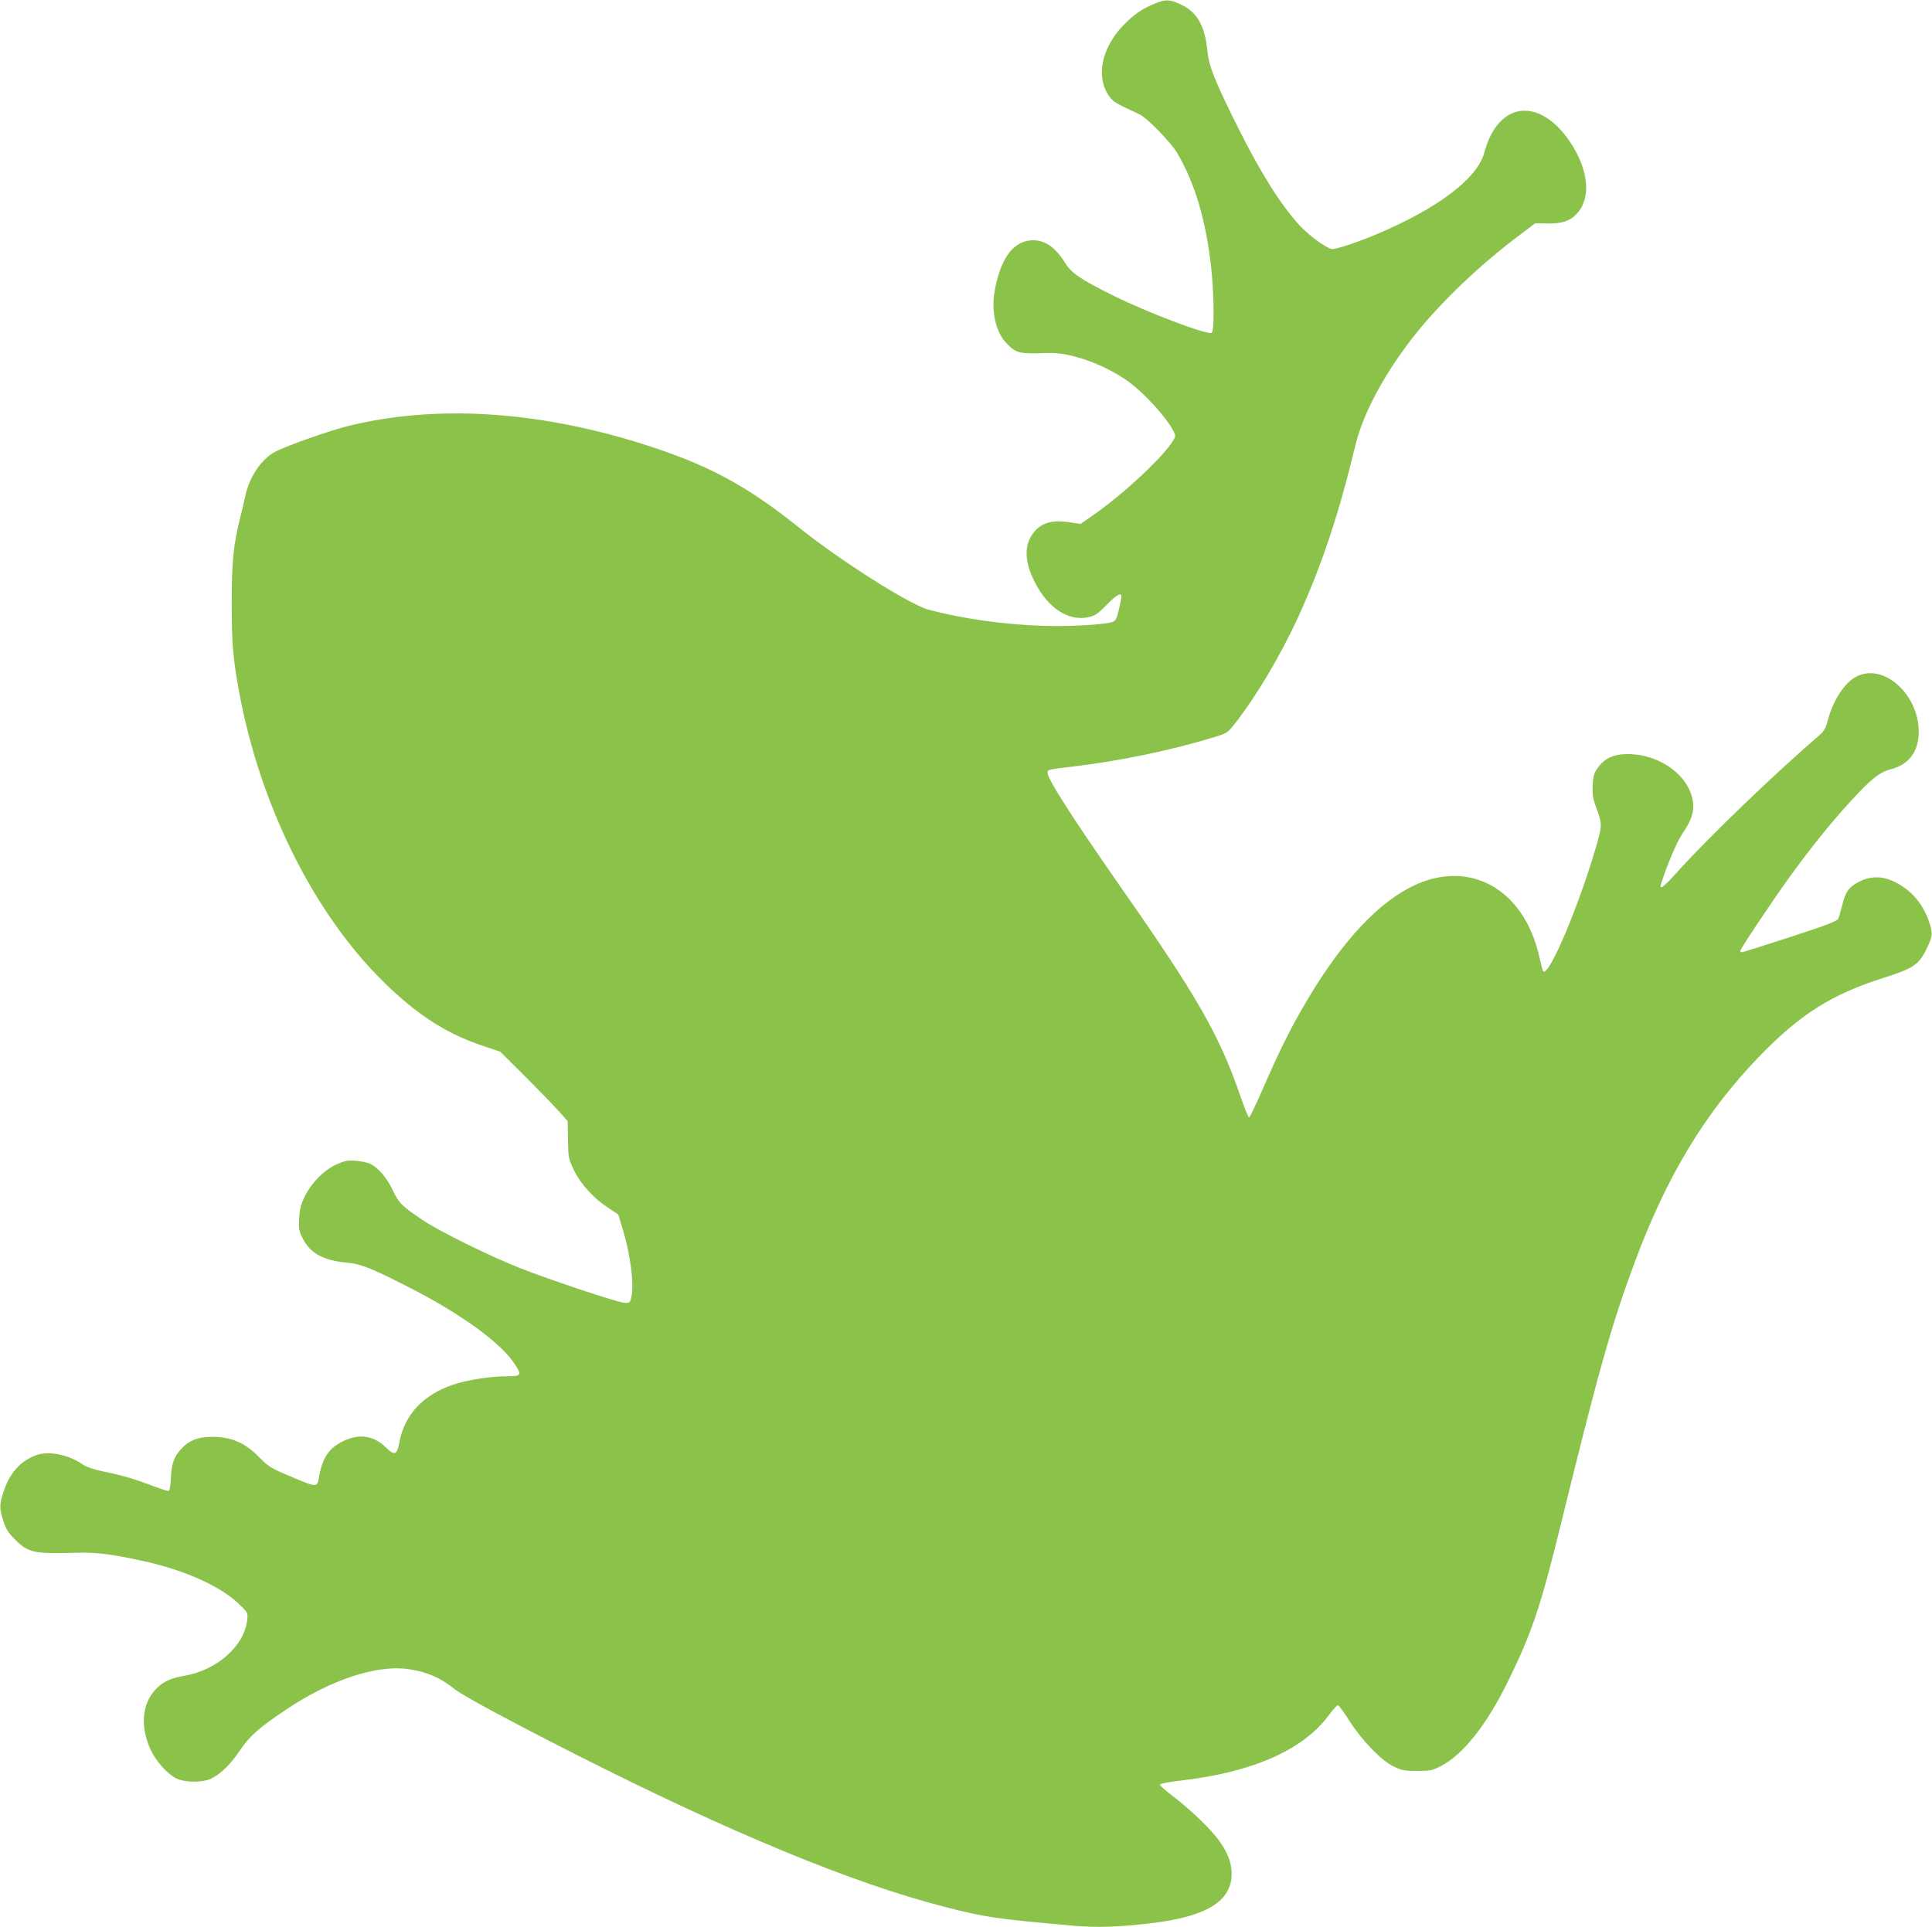
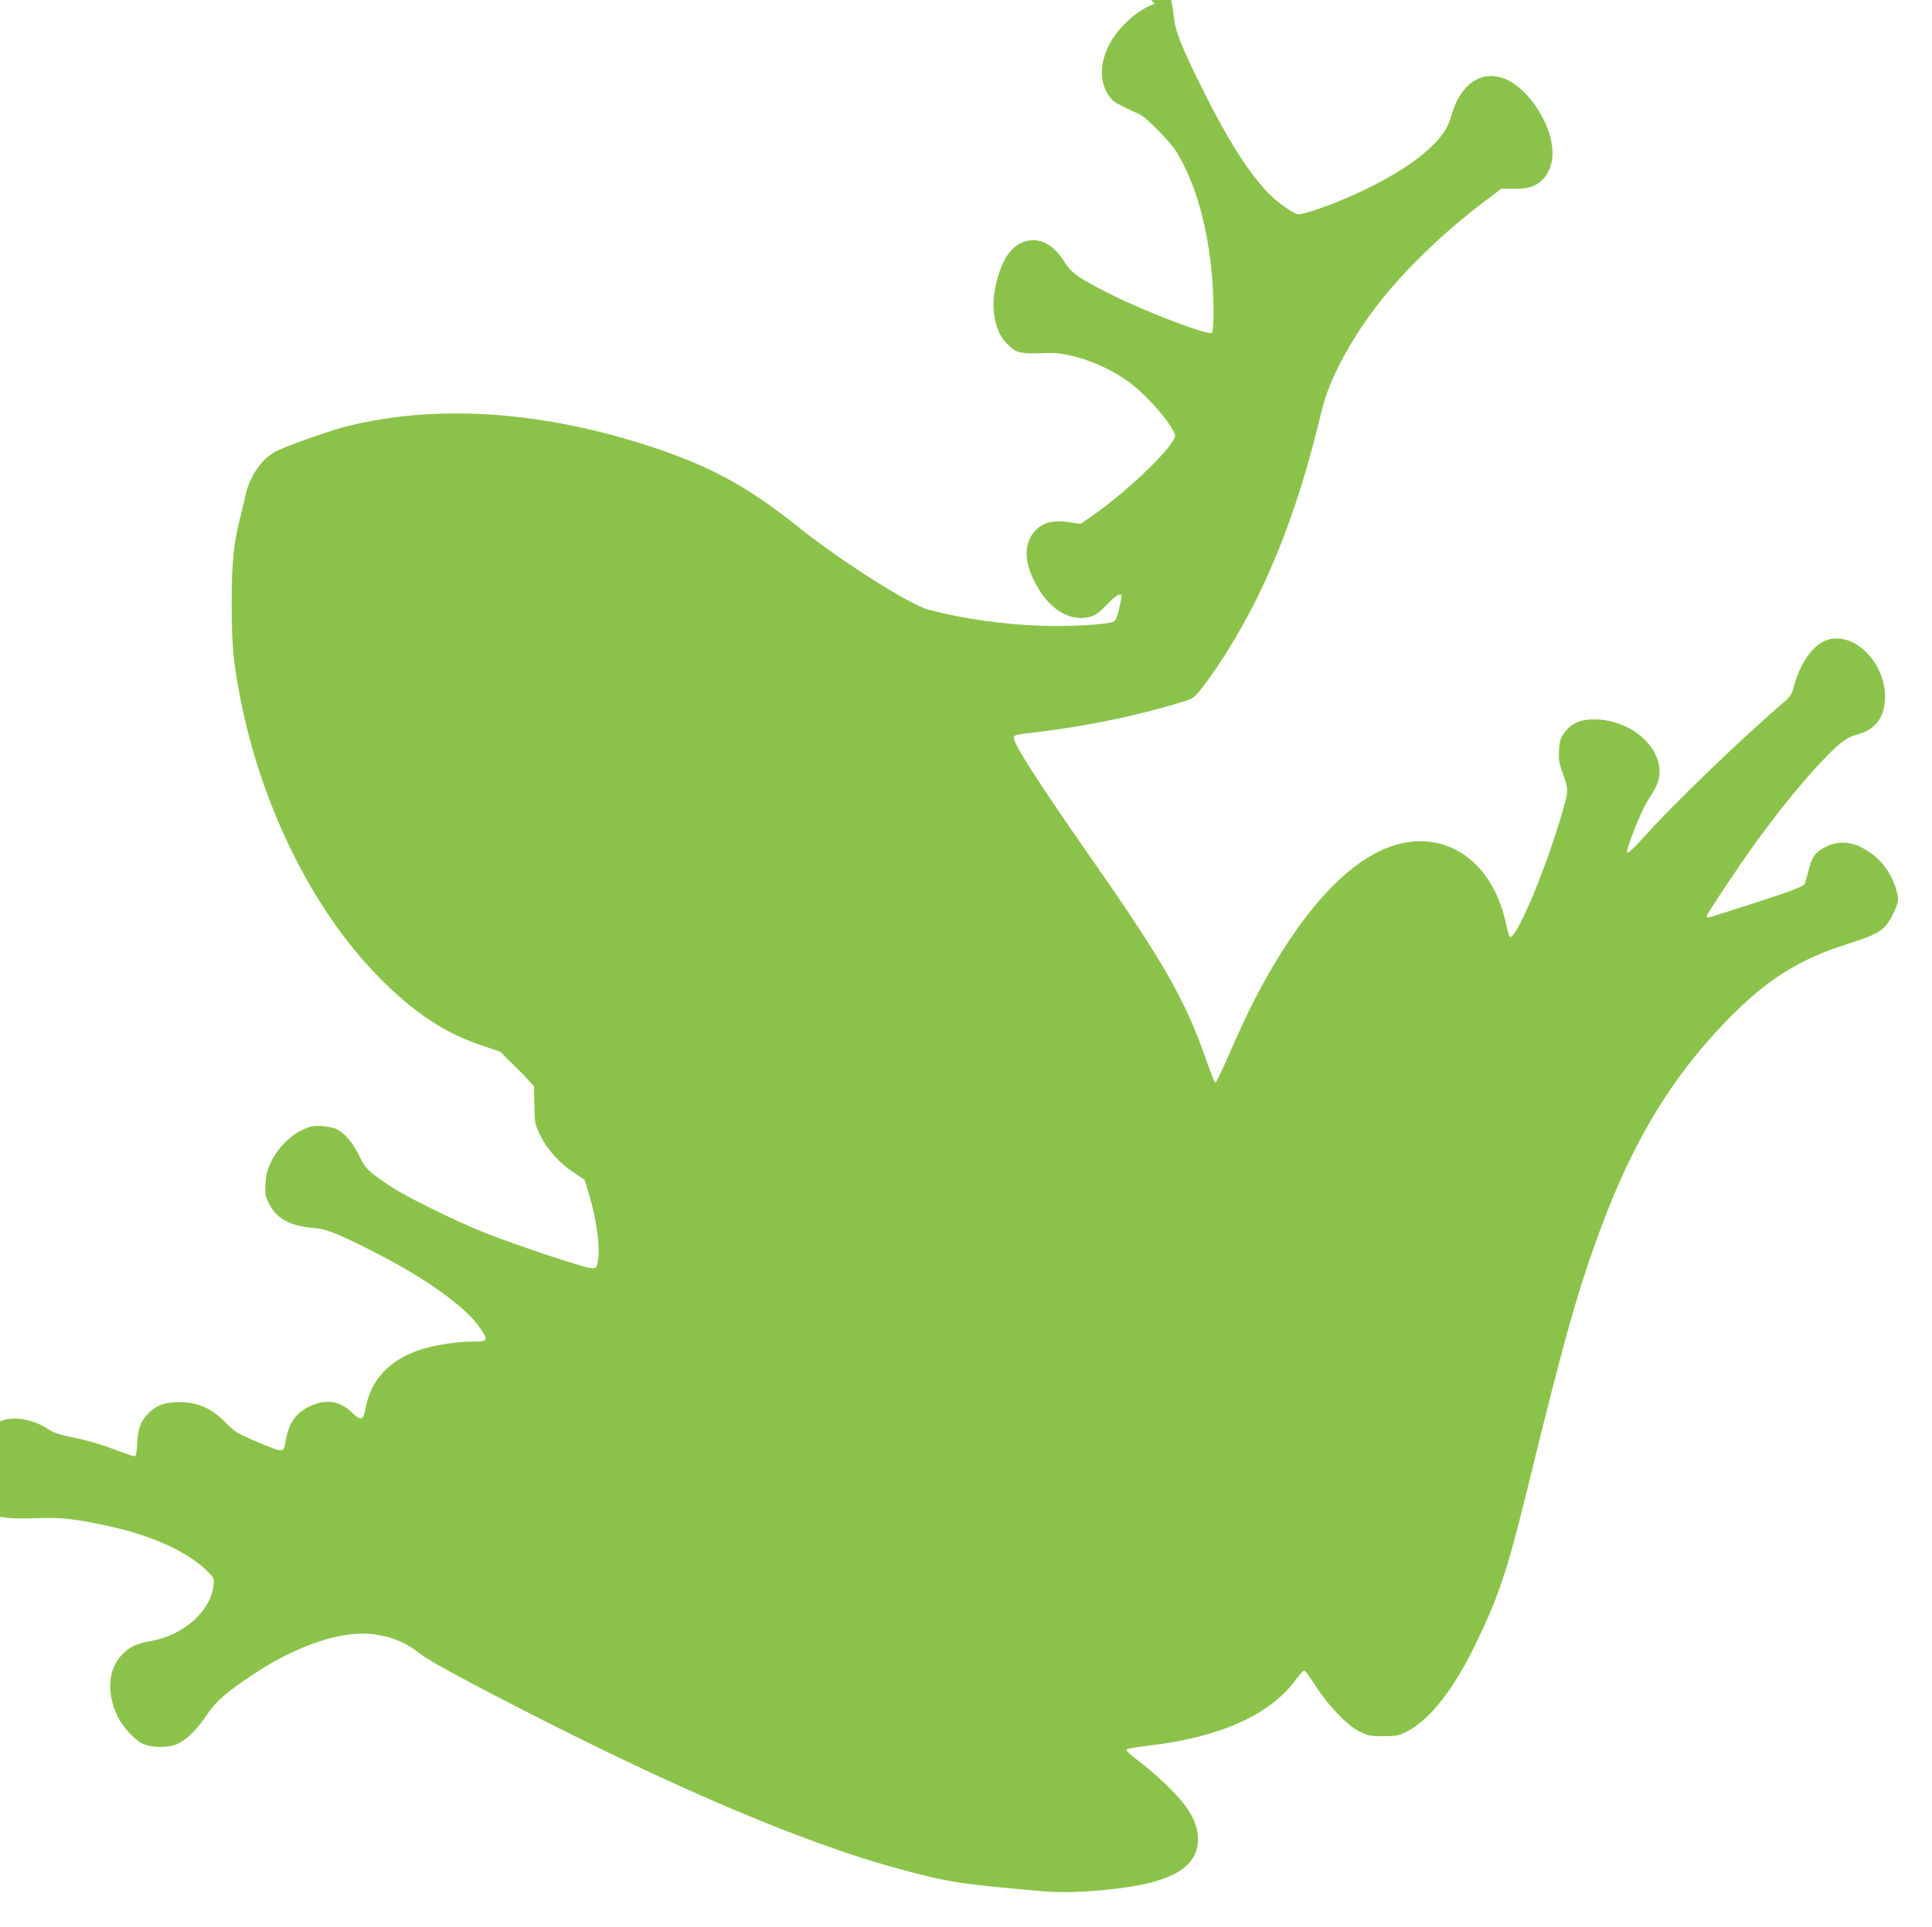
<svg xmlns="http://www.w3.org/2000/svg" version="1.0" width="1280pt" height="1277pt" viewBox="0 0 1280 1277" preserveAspectRatio="xMidYMid meet">
  <g transform="translate(0,1277) scale(0.1,-0.1)" fill="#8bc34a" stroke="none">
-     <path d="M7650 12746 c-83 -34 -138 -72 -207 -143 -146 -151 -185 -345 -94 -471 29 -39 38 -44 201 -120 48 -22 208 -186 248 -254 119 -201 192 -449 227 -765 19 -182 21 -421 2 -429 -35 -13 -432 138 -657 250 -216 108 -270 145 -314 215 -66 107 -143 157 -229 148 -120 -11 -201 -127 -238 -341 -22 -131 9 -269 78 -339 67 -69 80 -73 283 -66 141 4 356 -72 514 -181 121 -84 295 -280 321 -361 17 -53 -297 -362 -543 -533 l-83 -58 -78 12 c-99 15 -169 -1 -218 -52 -87 -90 -82 -223 16 -387 86 -146 215 -219 336 -190 42 10 60 23 116 80 62 65 99 86 99 57 0 -7 -7 -46 -17 -87 -13 -57 -22 -75 -39 -81 -50 -19 -283 -33 -463 -27 -259 8 -527 46 -756 106 -125 32 -582 322 -860 544 -357 287 -617 424 -1060 562 -690 214 -1352 253 -1925 113 -120 -29 -403 -129 -484 -170 -92 -47 -175 -168 -201 -296 -8 -37 -23 -101 -34 -143 -43 -170 -56 -291 -56 -564 0 -273 9 -374 51 -600 136 -726 475 -1418 913 -1869 236 -242 442 -380 696 -465 l119 -40 164 -163 c90 -90 190 -193 223 -230 l60 -67 2 -123 c2 -120 3 -125 39 -201 45 -93 129 -186 228 -251 l66 -44 27 -88 c54 -176 79 -372 60 -459 -9 -38 -11 -40 -46 -38 -47 3 -494 152 -697 232 -199 79 -531 243 -638 315 -141 95 -160 114 -201 201 -39 81 -92 144 -146 172 -16 9 -60 18 -97 21 -59 4 -74 1 -133 -26 -83 -40 -160 -118 -205 -209 -27 -54 -34 -83 -38 -145 -4 -69 -2 -84 23 -133 48 -99 139 -149 295 -162 85 -7 160 -36 399 -158 349 -177 616 -370 710 -512 50 -76 46 -83 -51 -83 -110 0 -260 -24 -355 -55 -200 -68 -323 -199 -357 -382 -15 -85 -32 -91 -90 -34 -82 80 -178 93 -285 40 -92 -46 -134 -108 -156 -229 -14 -80 -9 -80 -194 -2 -128 54 -142 63 -203 125 -88 90 -170 129 -284 135 -102 5 -167 -14 -221 -67 -57 -55 -76 -102 -81 -203 -3 -63 -8 -88 -17 -88 -7 0 -53 15 -102 33 -119 46 -209 72 -327 96 -63 13 -111 29 -135 45 -99 69 -230 94 -315 62 -103 -40 -171 -116 -212 -239 -29 -89 -29 -111 -2 -195 17 -54 32 -78 77 -123 90 -90 123 -97 426 -88 117 3 231 -12 432 -57 283 -63 520 -173 642 -298 43 -43 44 -46 38 -95 -20 -169 -200 -328 -413 -365 -100 -17 -150 -42 -201 -100 -84 -96 -93 -244 -24 -393 34 -73 108 -156 166 -186 57 -31 183 -31 240 0 64 34 122 92 184 183 65 97 127 151 306 271 296 199 604 300 814 268 122 -18 210 -57 306 -134 53 -42 356 -206 800 -431 1011 -513 1835 -854 2441 -1009 271 -70 339 -80 857 -126 150 -13 294 -9 507 16 371 43 539 145 540 327 0 73 -25 139 -83 221 -55 76 -193 209 -308 296 -46 35 -84 68 -84 75 0 7 54 17 145 28 473 55 807 204 976 435 25 34 51 63 58 63 6 0 40 -46 76 -103 85 -133 214 -266 296 -304 52 -25 71 -28 154 -28 88 0 100 3 158 33 147 77 303 274 445 565 158 322 215 493 352 1052 247 1007 333 1311 487 1725 214 574 467 991 828 1364 267 275 477 408 816 515 201 64 238 89 289 195 40 84 42 100 15 180 -40 118 -119 210 -229 263 -80 40 -165 39 -240 -3 -64 -34 -84 -63 -106 -153 -9 -36 -21 -76 -25 -87 -7 -17 -64 -40 -318 -123 -171 -55 -315 -101 -321 -101 -6 0 -11 4 -11 9 0 13 205 321 324 486 139 192 272 358 401 499 145 158 195 198 277 220 117 31 180 118 180 247 0 247 -230 455 -408 368 -82 -39 -160 -158 -197 -301 -11 -44 -24 -64 -53 -90 -302 -260 -732 -674 -934 -898 -97 -108 -128 -132 -115 -88 37 121 105 280 142 335 58 84 77 141 70 205 -21 174 -214 319 -429 321 -95 1 -158 -27 -203 -92 -25 -35 -30 -54 -33 -115 -3 -60 1 -85 23 -147 40 -109 40 -116 5 -240 -112 -394 -318 -884 -356 -846 -3 3 -14 44 -24 90 -102 468 -483 669 -870 460 -236 -127 -472 -395 -701 -794 -93 -162 -159 -297 -269 -549 -42 -96 -80 -175 -85 -175 -4 0 -32 68 -60 150 -138 398 -283 652 -786 1371 -332 477 -489 722 -489 765 0 19 11 21 165 39 311 37 652 107 938 195 84 25 90 29 133 83 143 181 305 453 423 709 158 346 271 685 381 1143 51 214 201 490 401 740 173 215 420 451 672 641 l117 89 83 -1 c101 -1 154 18 201 73 88 103 69 285 -49 463 -204 307 -480 275 -571 -66 -46 -171 -302 -366 -706 -538 -122 -52 -268 -101 -300 -101 -35 0 -154 87 -221 160 -125 138 -253 342 -402 639 -154 308 -196 413 -205 509 -17 171 -67 260 -174 311 -75 36 -101 37 -176 7z" />
+     <path d="M7650 12746 c-83 -34 -138 -72 -207 -143 -146 -151 -185 -345 -94 -471 29 -39 38 -44 201 -120 48 -22 208 -186 248 -254 119 -201 192 -449 227 -765 19 -182 21 -421 2 -429 -35 -13 -432 138 -657 250 -216 108 -270 145 -314 215 -66 107 -143 157 -229 148 -120 -11 -201 -127 -238 -341 -22 -131 9 -269 78 -339 67 -69 80 -73 283 -66 141 4 356 -72 514 -181 121 -84 295 -280 321 -361 17 -53 -297 -362 -543 -533 l-83 -58 -78 12 c-99 15 -169 -1 -218 -52 -87 -90 -82 -223 16 -387 86 -146 215 -219 336 -190 42 10 60 23 116 80 62 65 99 86 99 57 0 -7 -7 -46 -17 -87 -13 -57 -22 -75 -39 -81 -50 -19 -283 -33 -463 -27 -259 8 -527 46 -756 106 -125 32 -582 322 -860 544 -357 287 -617 424 -1060 562 -690 214 -1352 253 -1925 113 -120 -29 -403 -129 -484 -170 -92 -47 -175 -168 -201 -296 -8 -37 -23 -101 -34 -143 -43 -170 -56 -291 -56 -564 0 -273 9 -374 51 -600 136 -726 475 -1418 913 -1869 236 -242 442 -380 696 -465 l119 -40 164 -163 l60 -67 2 -123 c2 -120 3 -125 39 -201 45 -93 129 -186 228 -251 l66 -44 27 -88 c54 -176 79 -372 60 -459 -9 -38 -11 -40 -46 -38 -47 3 -494 152 -697 232 -199 79 -531 243 -638 315 -141 95 -160 114 -201 201 -39 81 -92 144 -146 172 -16 9 -60 18 -97 21 -59 4 -74 1 -133 -26 -83 -40 -160 -118 -205 -209 -27 -54 -34 -83 -38 -145 -4 -69 -2 -84 23 -133 48 -99 139 -149 295 -162 85 -7 160 -36 399 -158 349 -177 616 -370 710 -512 50 -76 46 -83 -51 -83 -110 0 -260 -24 -355 -55 -200 -68 -323 -199 -357 -382 -15 -85 -32 -91 -90 -34 -82 80 -178 93 -285 40 -92 -46 -134 -108 -156 -229 -14 -80 -9 -80 -194 -2 -128 54 -142 63 -203 125 -88 90 -170 129 -284 135 -102 5 -167 -14 -221 -67 -57 -55 -76 -102 -81 -203 -3 -63 -8 -88 -17 -88 -7 0 -53 15 -102 33 -119 46 -209 72 -327 96 -63 13 -111 29 -135 45 -99 69 -230 94 -315 62 -103 -40 -171 -116 -212 -239 -29 -89 -29 -111 -2 -195 17 -54 32 -78 77 -123 90 -90 123 -97 426 -88 117 3 231 -12 432 -57 283 -63 520 -173 642 -298 43 -43 44 -46 38 -95 -20 -169 -200 -328 -413 -365 -100 -17 -150 -42 -201 -100 -84 -96 -93 -244 -24 -393 34 -73 108 -156 166 -186 57 -31 183 -31 240 0 64 34 122 92 184 183 65 97 127 151 306 271 296 199 604 300 814 268 122 -18 210 -57 306 -134 53 -42 356 -206 800 -431 1011 -513 1835 -854 2441 -1009 271 -70 339 -80 857 -126 150 -13 294 -9 507 16 371 43 539 145 540 327 0 73 -25 139 -83 221 -55 76 -193 209 -308 296 -46 35 -84 68 -84 75 0 7 54 17 145 28 473 55 807 204 976 435 25 34 51 63 58 63 6 0 40 -46 76 -103 85 -133 214 -266 296 -304 52 -25 71 -28 154 -28 88 0 100 3 158 33 147 77 303 274 445 565 158 322 215 493 352 1052 247 1007 333 1311 487 1725 214 574 467 991 828 1364 267 275 477 408 816 515 201 64 238 89 289 195 40 84 42 100 15 180 -40 118 -119 210 -229 263 -80 40 -165 39 -240 -3 -64 -34 -84 -63 -106 -153 -9 -36 -21 -76 -25 -87 -7 -17 -64 -40 -318 -123 -171 -55 -315 -101 -321 -101 -6 0 -11 4 -11 9 0 13 205 321 324 486 139 192 272 358 401 499 145 158 195 198 277 220 117 31 180 118 180 247 0 247 -230 455 -408 368 -82 -39 -160 -158 -197 -301 -11 -44 -24 -64 -53 -90 -302 -260 -732 -674 -934 -898 -97 -108 -128 -132 -115 -88 37 121 105 280 142 335 58 84 77 141 70 205 -21 174 -214 319 -429 321 -95 1 -158 -27 -203 -92 -25 -35 -30 -54 -33 -115 -3 -60 1 -85 23 -147 40 -109 40 -116 5 -240 -112 -394 -318 -884 -356 -846 -3 3 -14 44 -24 90 -102 468 -483 669 -870 460 -236 -127 -472 -395 -701 -794 -93 -162 -159 -297 -269 -549 -42 -96 -80 -175 -85 -175 -4 0 -32 68 -60 150 -138 398 -283 652 -786 1371 -332 477 -489 722 -489 765 0 19 11 21 165 39 311 37 652 107 938 195 84 25 90 29 133 83 143 181 305 453 423 709 158 346 271 685 381 1143 51 214 201 490 401 740 173 215 420 451 672 641 l117 89 83 -1 c101 -1 154 18 201 73 88 103 69 285 -49 463 -204 307 -480 275 -571 -66 -46 -171 -302 -366 -706 -538 -122 -52 -268 -101 -300 -101 -35 0 -154 87 -221 160 -125 138 -253 342 -402 639 -154 308 -196 413 -205 509 -17 171 -67 260 -174 311 -75 36 -101 37 -176 7z" />
  </g>
</svg>